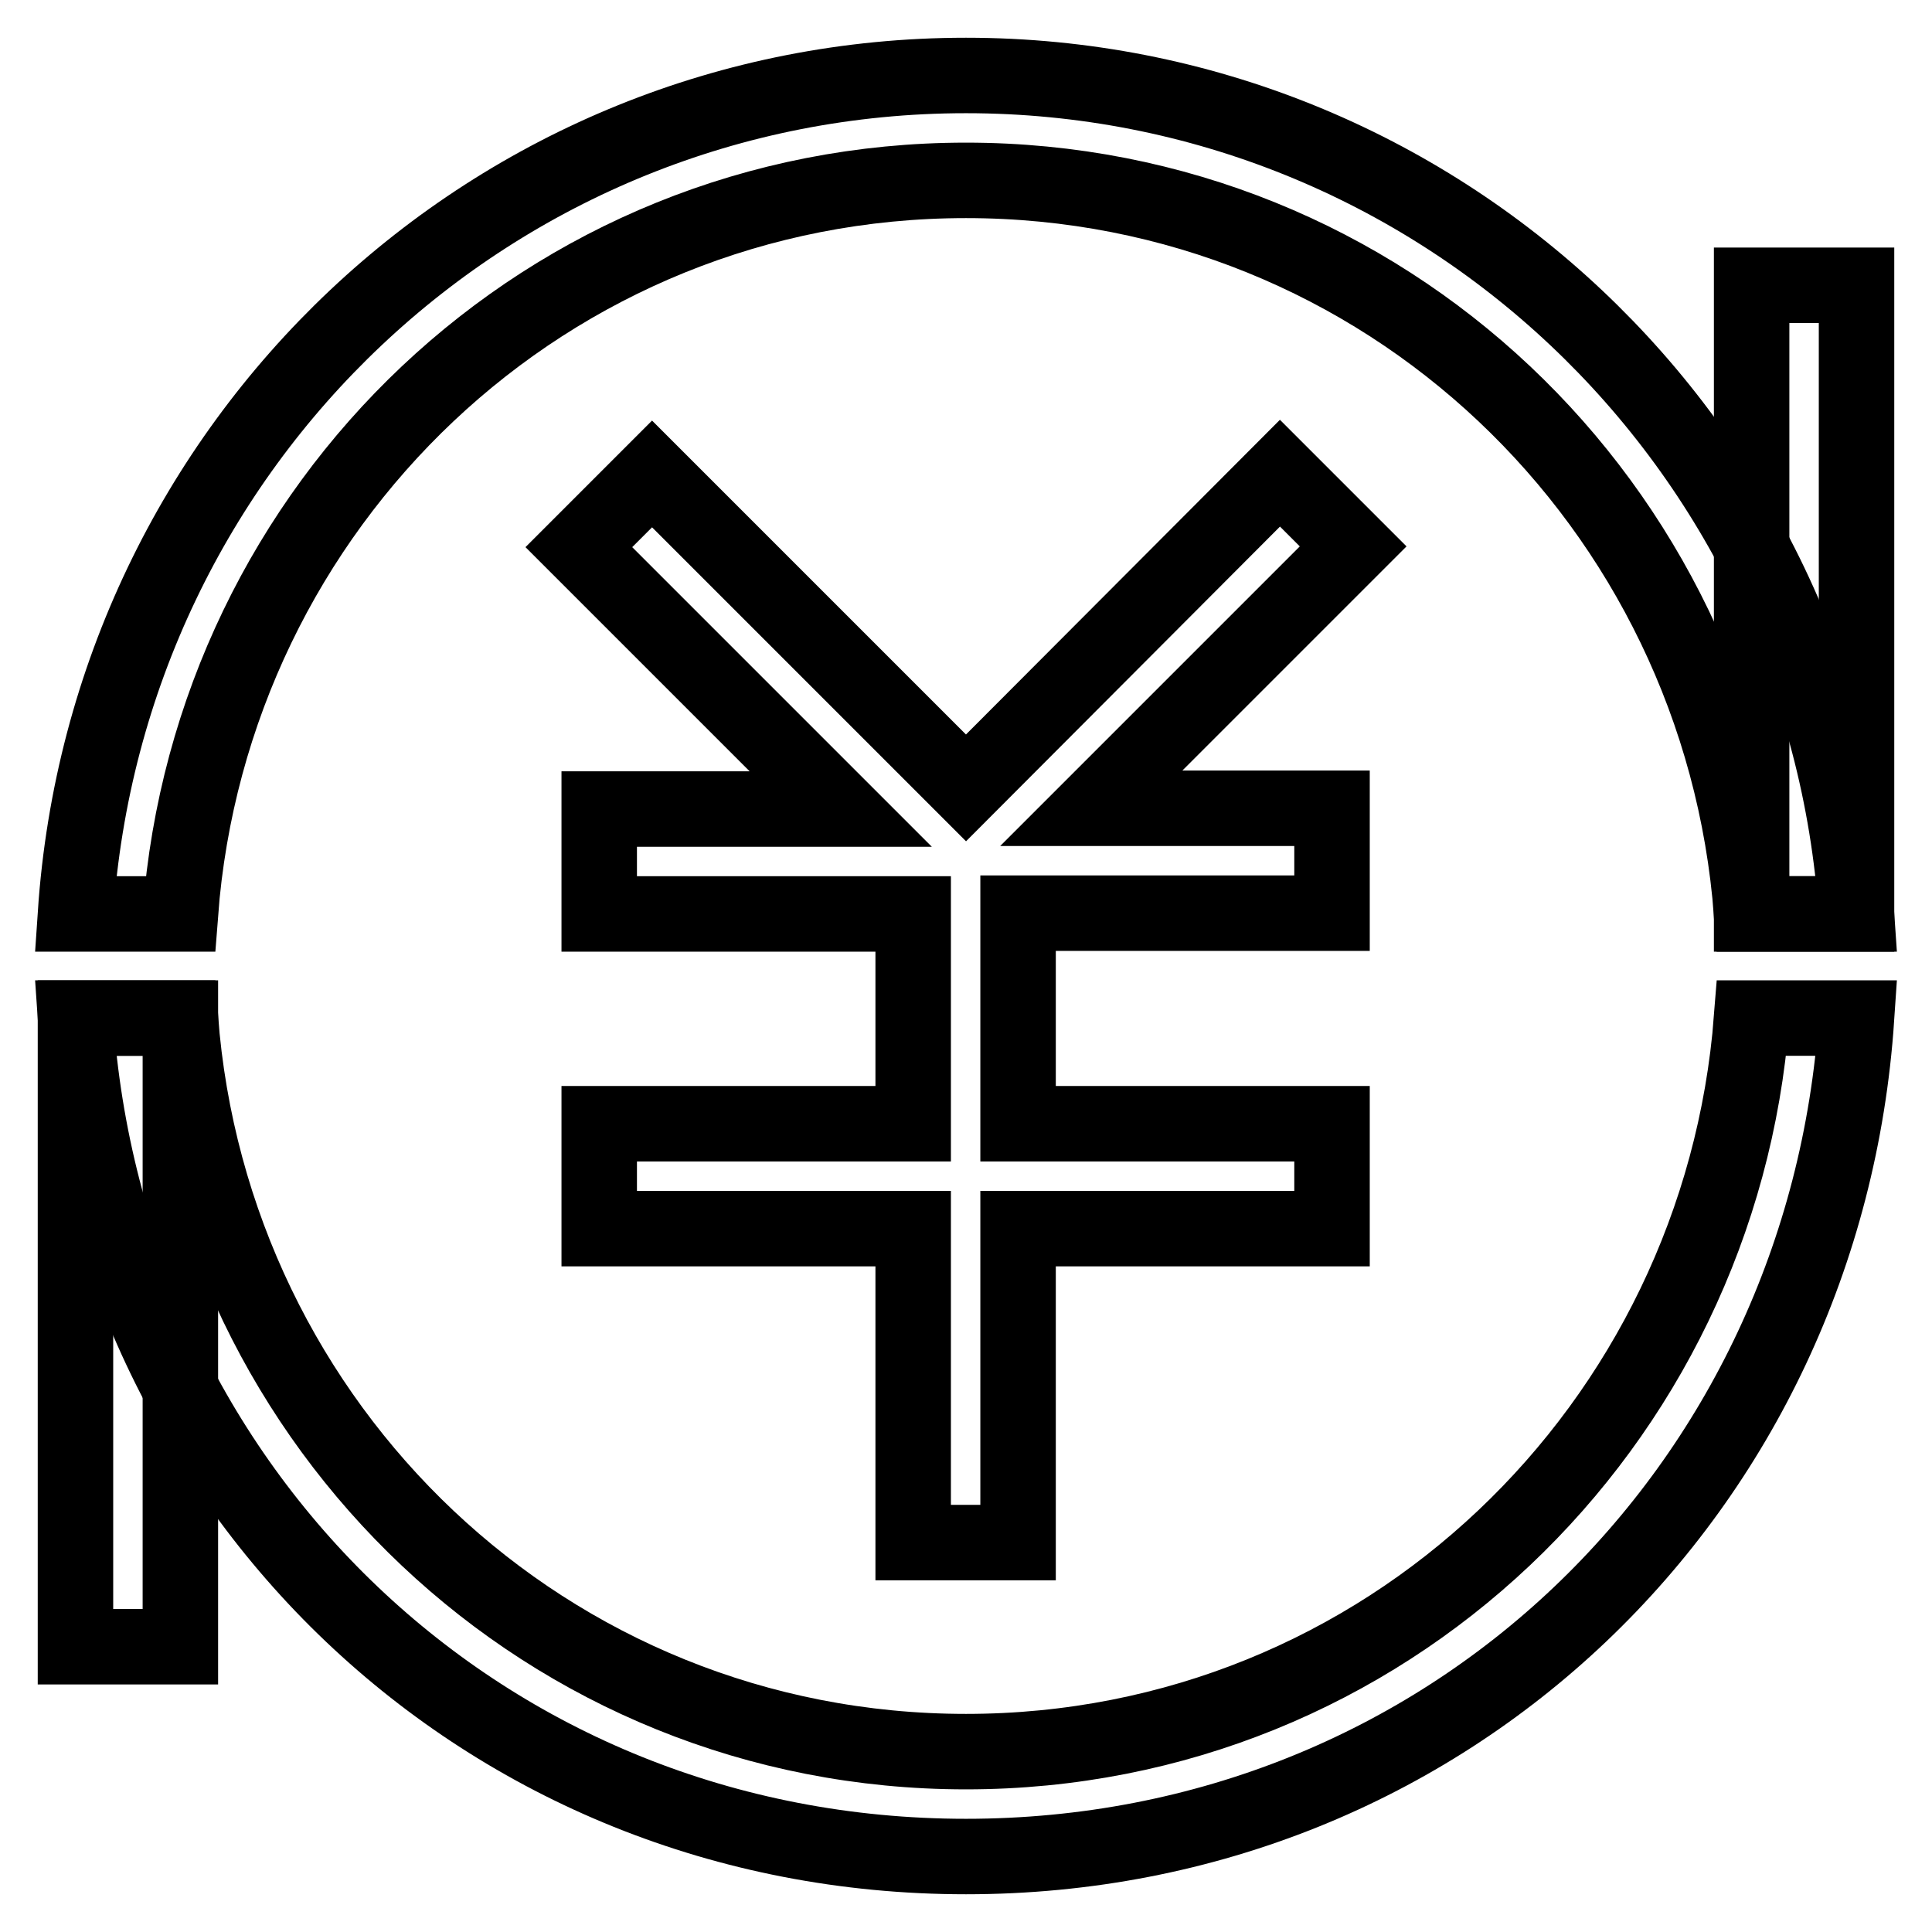
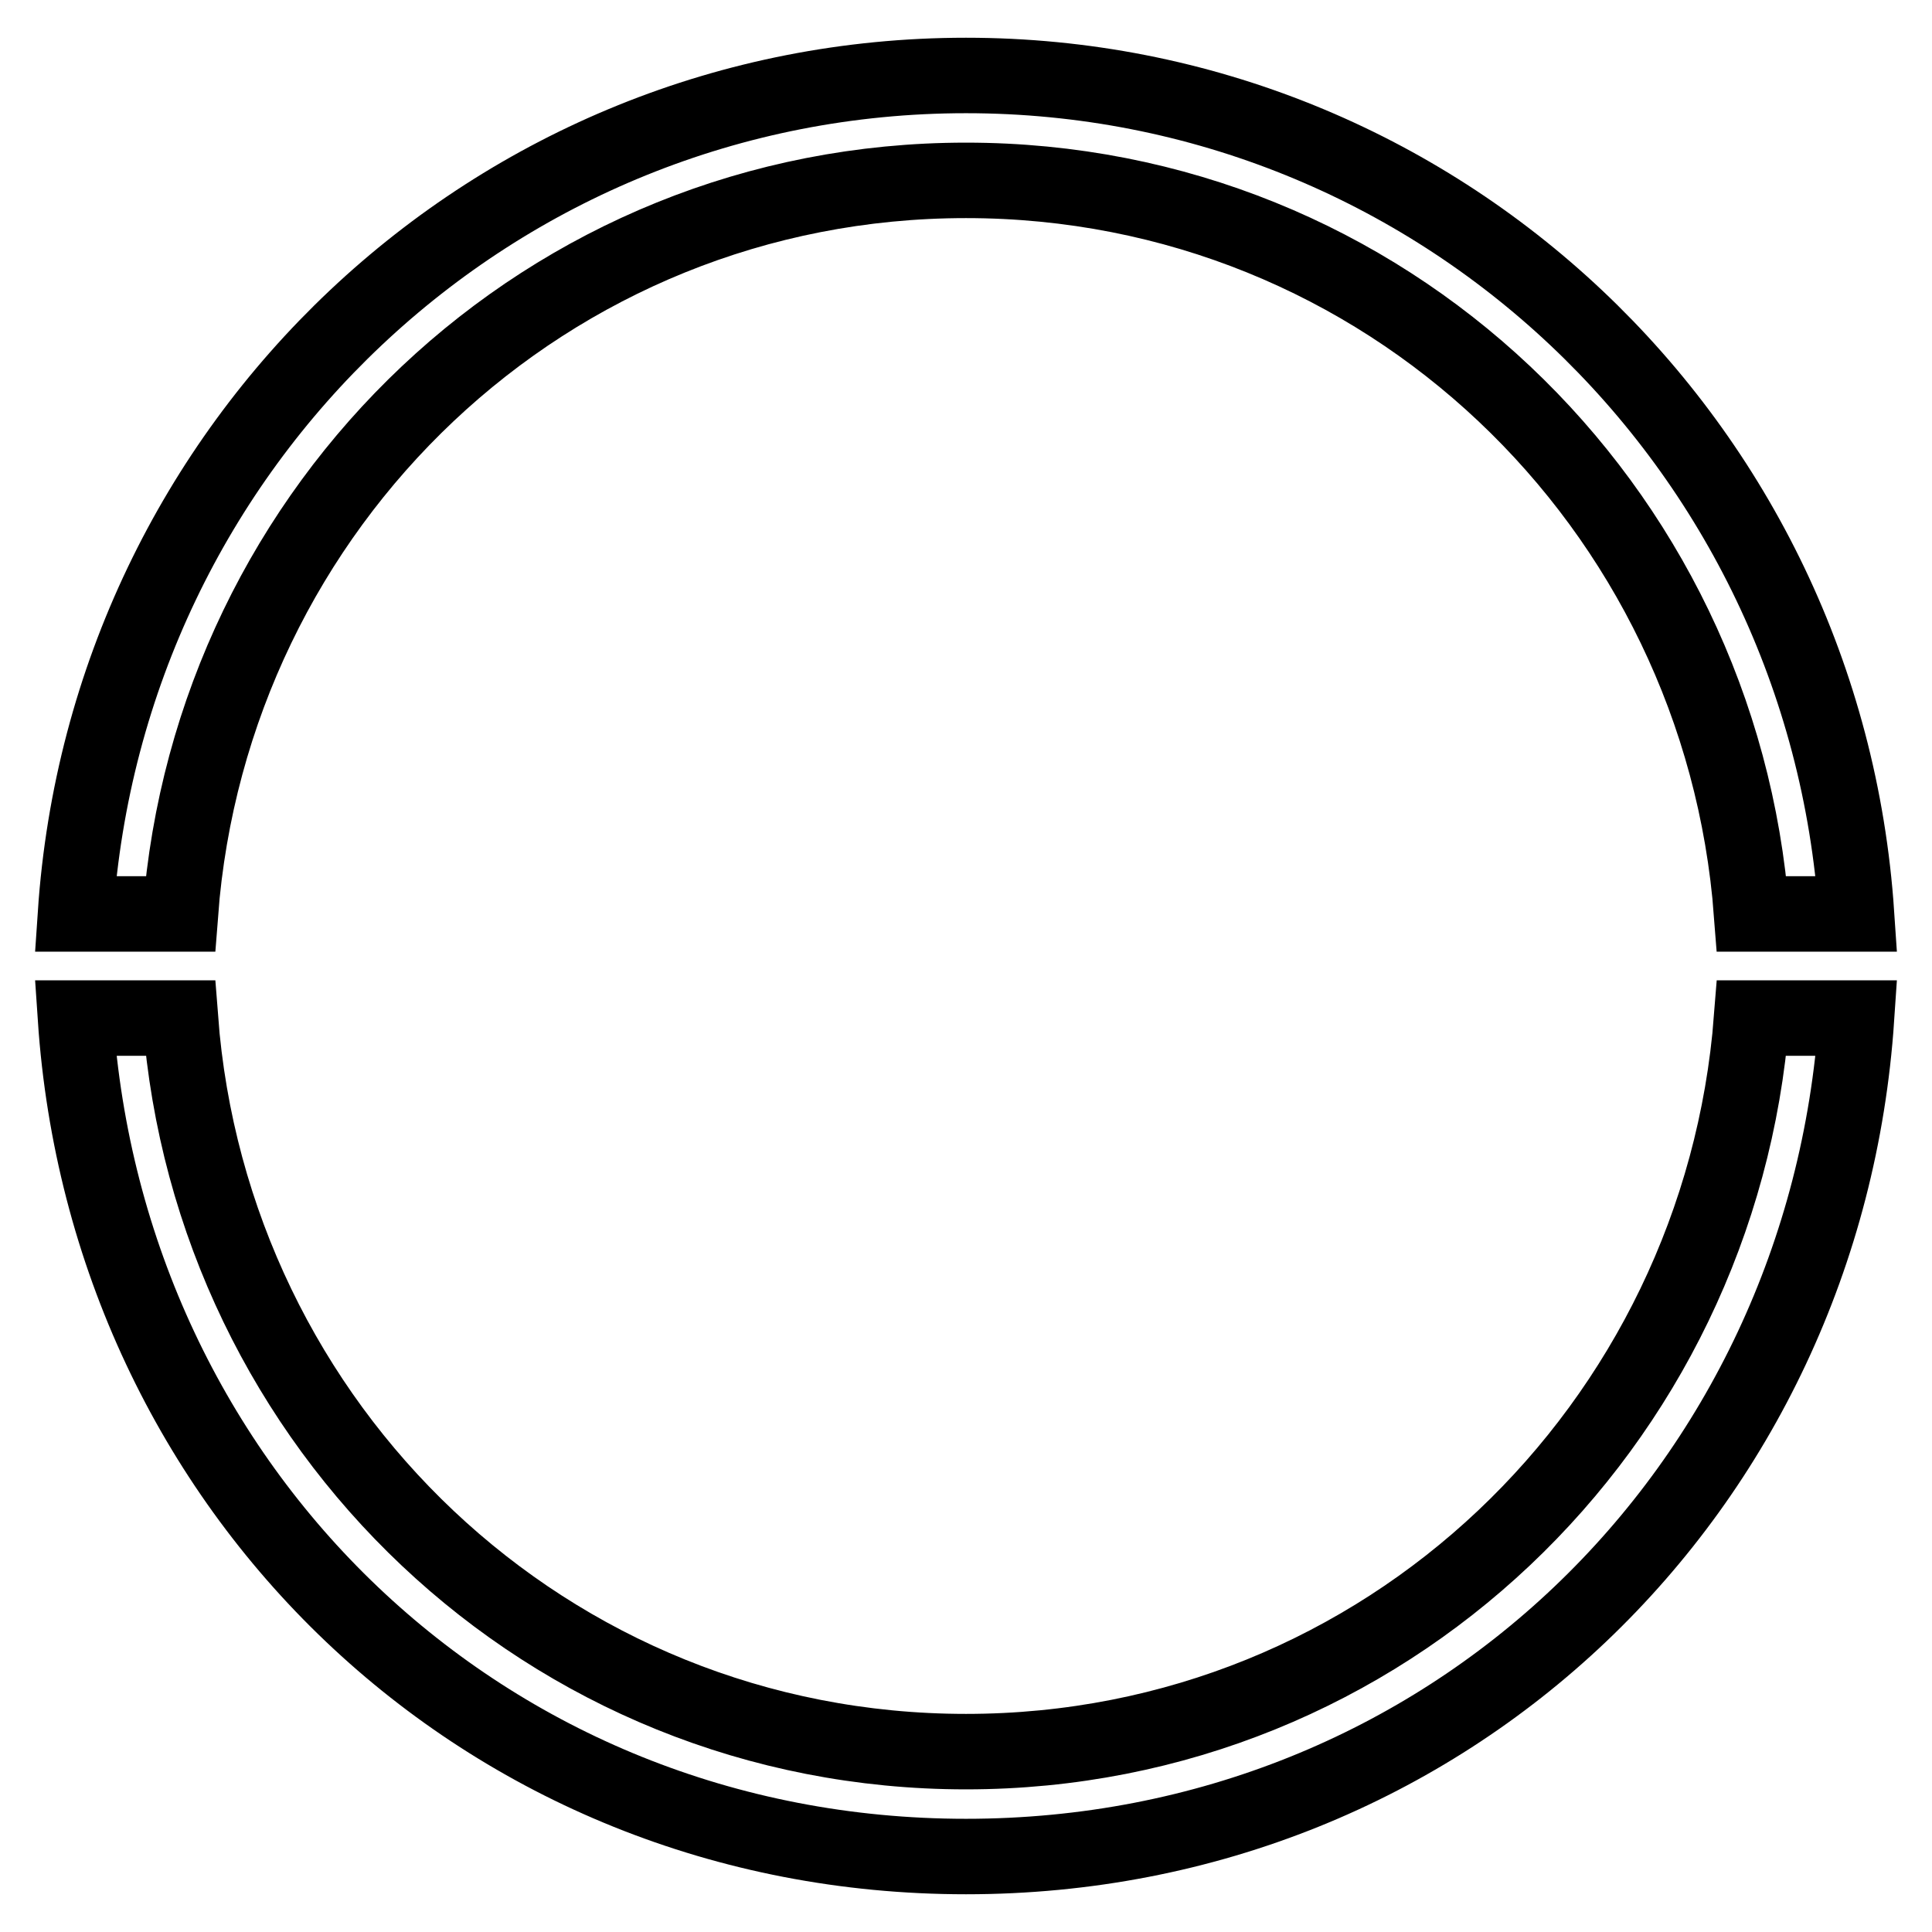
<svg xmlns="http://www.w3.org/2000/svg" version="1.1" x="0px" y="0px" viewBox="0 0 256 256" enable-background="new 0 0 256 256" xml:space="preserve">
  <g>
    <path stroke-width="10" fill-opacity="0" stroke="#000000" d="M23.9,121.1C28,66.9,72.5,23.9,128,23.9s100,43,104.1,97.2H246C241.8,58.6,190.5,10,128,10 S14.2,58.6,10,121.1H23.9z M232.1,134.9c-4.2,54.1-48.6,97.2-104.1,97.2s-100-43-104.1-97.2H10C14.2,197.4,64.1,246,128,246 s113.8-48.6,118-111.1H232.1L232.1,134.9z" />
-     <path stroke-width="10" fill-opacity="0" stroke="#000000" d="M134.9,148.8v-27.8h41.6v-13.9h-31.9l34.7-34.7l-9.7-9.7L128,104.4L86.4,62.8l-9.7,9.7l34.7,34.7H79.4v13.9 h41.6v27.8H79.4v13.9h41.6v41.6h13.9v-41.6h41.6v-13.9H134.9z M232.1,37.8H246v83.3h-13.9V37.8z M10,134.9h13.9v83.3H10V134.9z" />
  </g>
</svg>